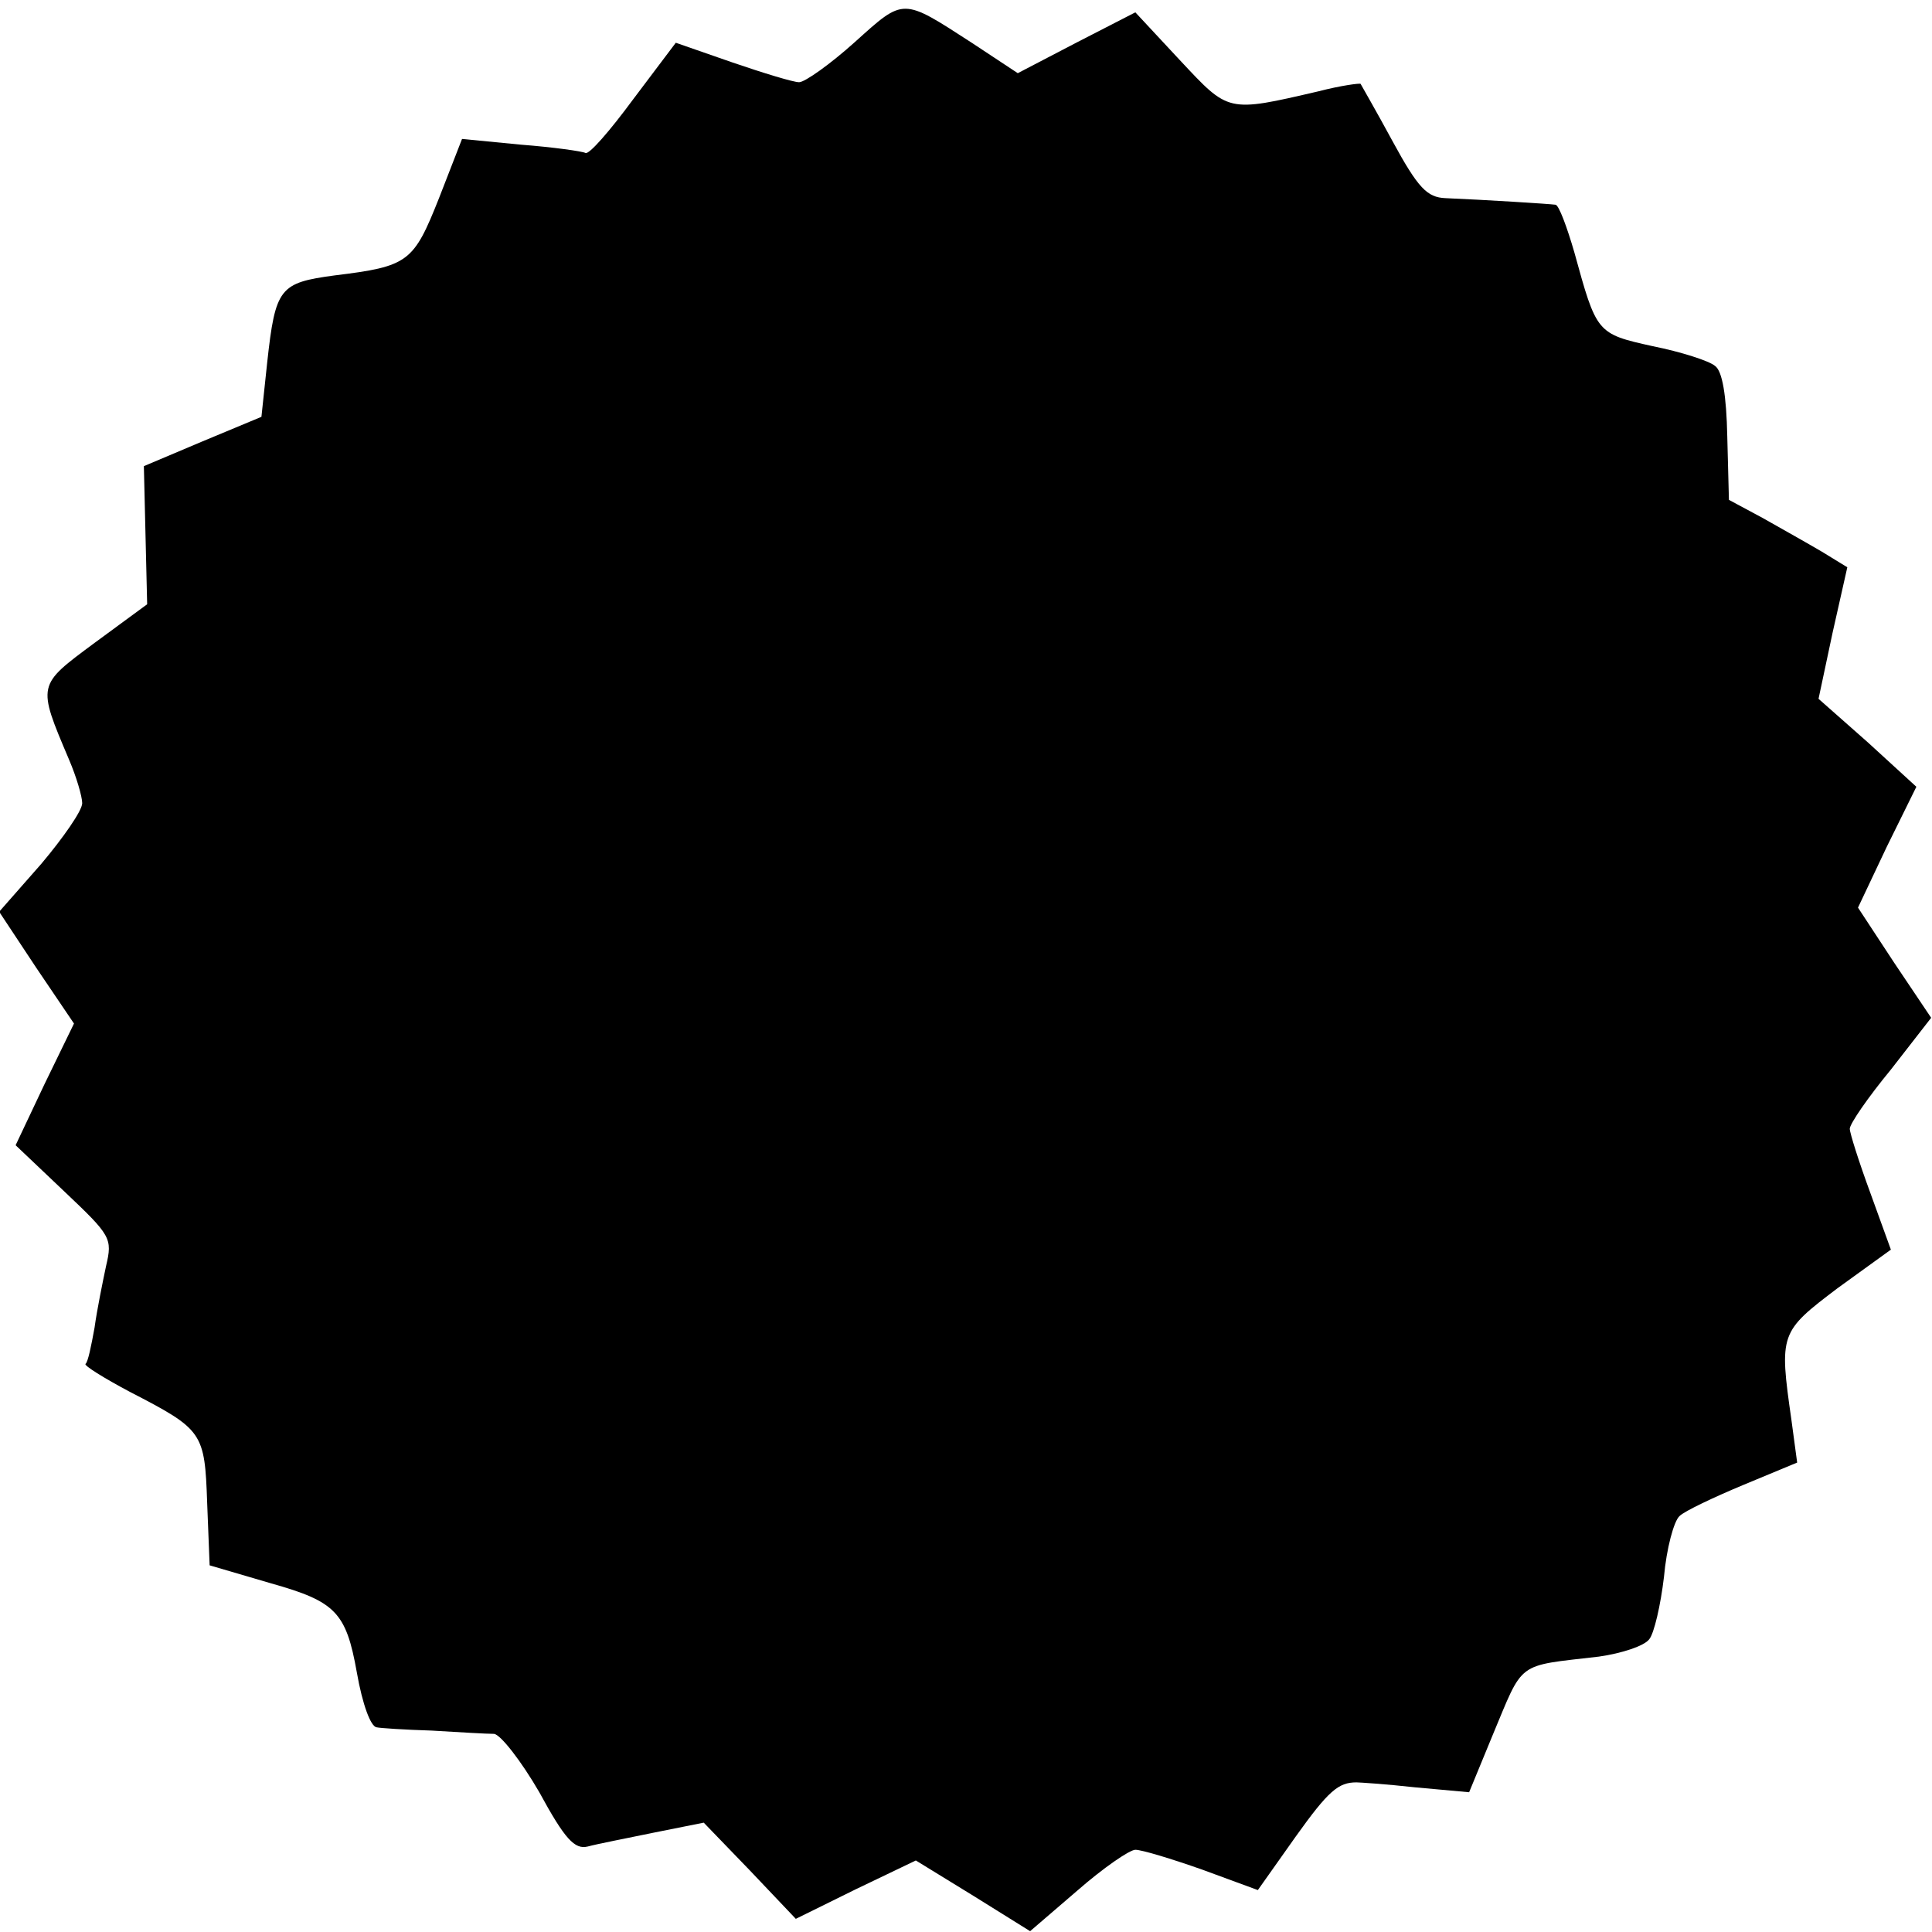
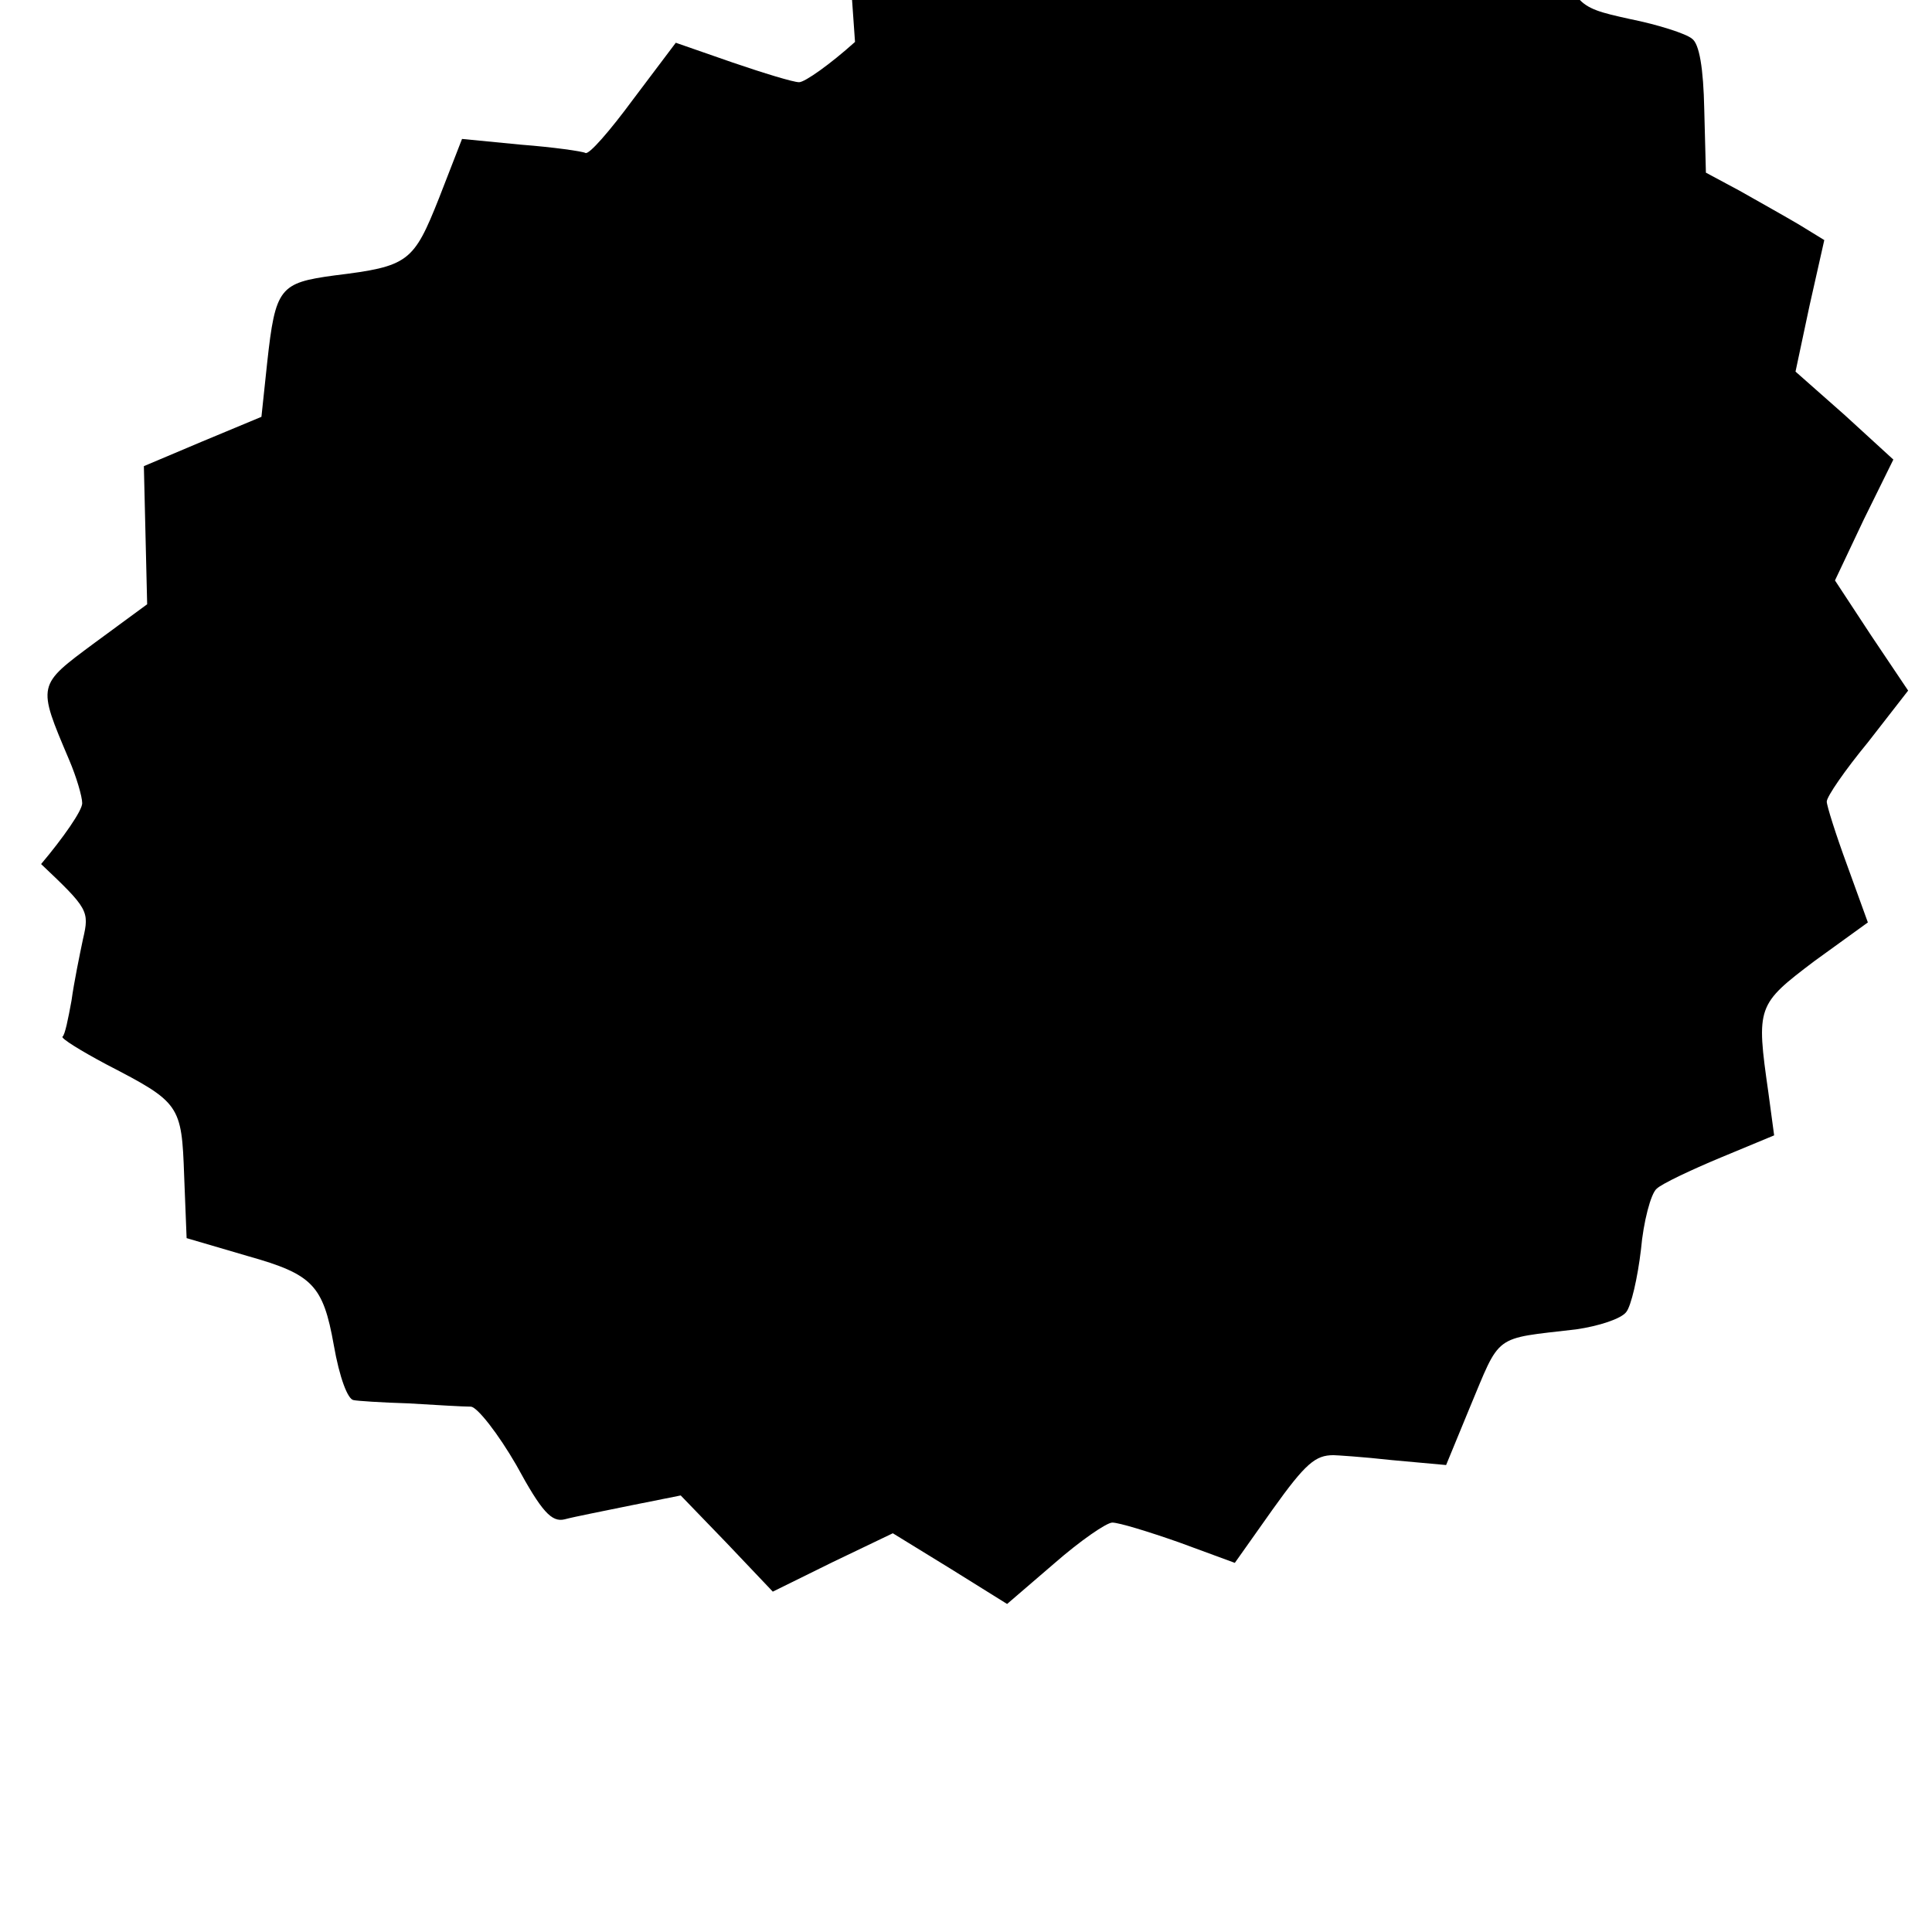
<svg xmlns="http://www.w3.org/2000/svg" version="1.0" width="235pt" height="235pt" viewBox="0 0 235 235" preserveAspectRatio="xMidYMid meet">
  <g transform="translate(0,235) scale(0.1,-0.1)" fill="#000000" stroke="none">
-     <path d="M1040 2299 c-30 -27 -61 -49 -68 -49 -7 0 -43 11 -81 24 l-69 24 -52 -69 c-28 -38 -54 -68 -58 -65 -4 2 -39 7 -78 10 l-72 7 -28 -72 c-31 -78 -37 -83 -127 -94 -67 -9 -72 -15 -82 -106 l-7 -66 -72 -30 -71 -30 2 -84 2 -84 -64 -47 c-70 -52 -70 -50 -31 -142 9 -21 16 -45 16 -53 0 -9 -23 -42 -50 -74 l-51 -58 45 -68 46 -68 -36 -74 -35 -74 59 -56 c57 -54 59 -57 51 -91 -4 -19 -11 -53 -14 -75 -4 -22 -8 -42 -11 -44 -2 -2 22 -17 54 -34 89 -46 91 -49 94 -135 l3 -76 75 -22 c78 -22 91 -35 104 -108 7 -40 17 -66 24 -67 4 -1 34 -3 67 -4 33 -2 67 -4 76 -4 8 -1 33 -33 55 -71 31 -57 43 -70 59 -66 11 3 47 10 81 17 l60 12 56 -58 56 -59 73 36 73 35 70 -43 69 -43 57 49 c32 28 64 50 71 50 8 0 44 -11 81 -24 l68 -25 46 65 c40 56 52 66 74 66 3 0 35 -2 71 -6 l66 -6 28 68 c39 93 28 85 130 97 28 4 55 13 61 21 6 7 14 42 18 76 3 34 12 68 19 74 6 6 42 23 78 38 l65 27 -7 52 c-15 105 -14 107 56 160 l65 47 -25 69 c-14 38 -25 73 -25 78 0 6 22 38 50 72 l49 63 -45 67 -44 67 35 74 36 73 -59 54 -60 53 17 80 18 80 -31 19 c-17 10 -49 28 -72 41 l-41 22 -2 77 c-1 50 -6 80 -15 86 -7 6 -41 17 -76 24 -68 15 -68 16 -95 114 -9 31 -19 58 -23 58 -7 1 -86 6 -134 8 -22 1 -33 12 -64 69 -20 37 -38 68 -39 70 -1 1 -24 -2 -51 -9 -112 -26 -109 -26 -169 38 l-54 58 -72 -37 -71 -37 -56 37 c-85 55 -82 55 -142 1z" />
+     <path d="M1040 2299 c-30 -27 -61 -49 -68 -49 -7 0 -43 11 -81 24 l-69 24 -52 -69 c-28 -38 -54 -68 -58 -65 -4 2 -39 7 -78 10 l-72 7 -28 -72 c-31 -78 -37 -83 -127 -94 -67 -9 -72 -15 -82 -106 l-7 -66 -72 -30 -71 -30 2 -84 2 -84 -64 -47 c-70 -52 -70 -50 -31 -142 9 -21 16 -45 16 -53 0 -9 -23 -42 -50 -74 c57 -54 59 -57 51 -91 -4 -19 -11 -53 -14 -75 -4 -22 -8 -42 -11 -44 -2 -2 22 -17 54 -34 89 -46 91 -49 94 -135 l3 -76 75 -22 c78 -22 91 -35 104 -108 7 -40 17 -66 24 -67 4 -1 34 -3 67 -4 33 -2 67 -4 76 -4 8 -1 33 -33 55 -71 31 -57 43 -70 59 -66 11 3 47 10 81 17 l60 12 56 -58 56 -59 73 36 73 35 70 -43 69 -43 57 49 c32 28 64 50 71 50 8 0 44 -11 81 -24 l68 -25 46 65 c40 56 52 66 74 66 3 0 35 -2 71 -6 l66 -6 28 68 c39 93 28 85 130 97 28 4 55 13 61 21 6 7 14 42 18 76 3 34 12 68 19 74 6 6 42 23 78 38 l65 27 -7 52 c-15 105 -14 107 56 160 l65 47 -25 69 c-14 38 -25 73 -25 78 0 6 22 38 50 72 l49 63 -45 67 -44 67 35 74 36 73 -59 54 -60 53 17 80 18 80 -31 19 c-17 10 -49 28 -72 41 l-41 22 -2 77 c-1 50 -6 80 -15 86 -7 6 -41 17 -76 24 -68 15 -68 16 -95 114 -9 31 -19 58 -23 58 -7 1 -86 6 -134 8 -22 1 -33 12 -64 69 -20 37 -38 68 -39 70 -1 1 -24 -2 -51 -9 -112 -26 -109 -26 -169 38 l-54 58 -72 -37 -71 -37 -56 37 c-85 55 -82 55 -142 1z" />
  </g>
</svg>